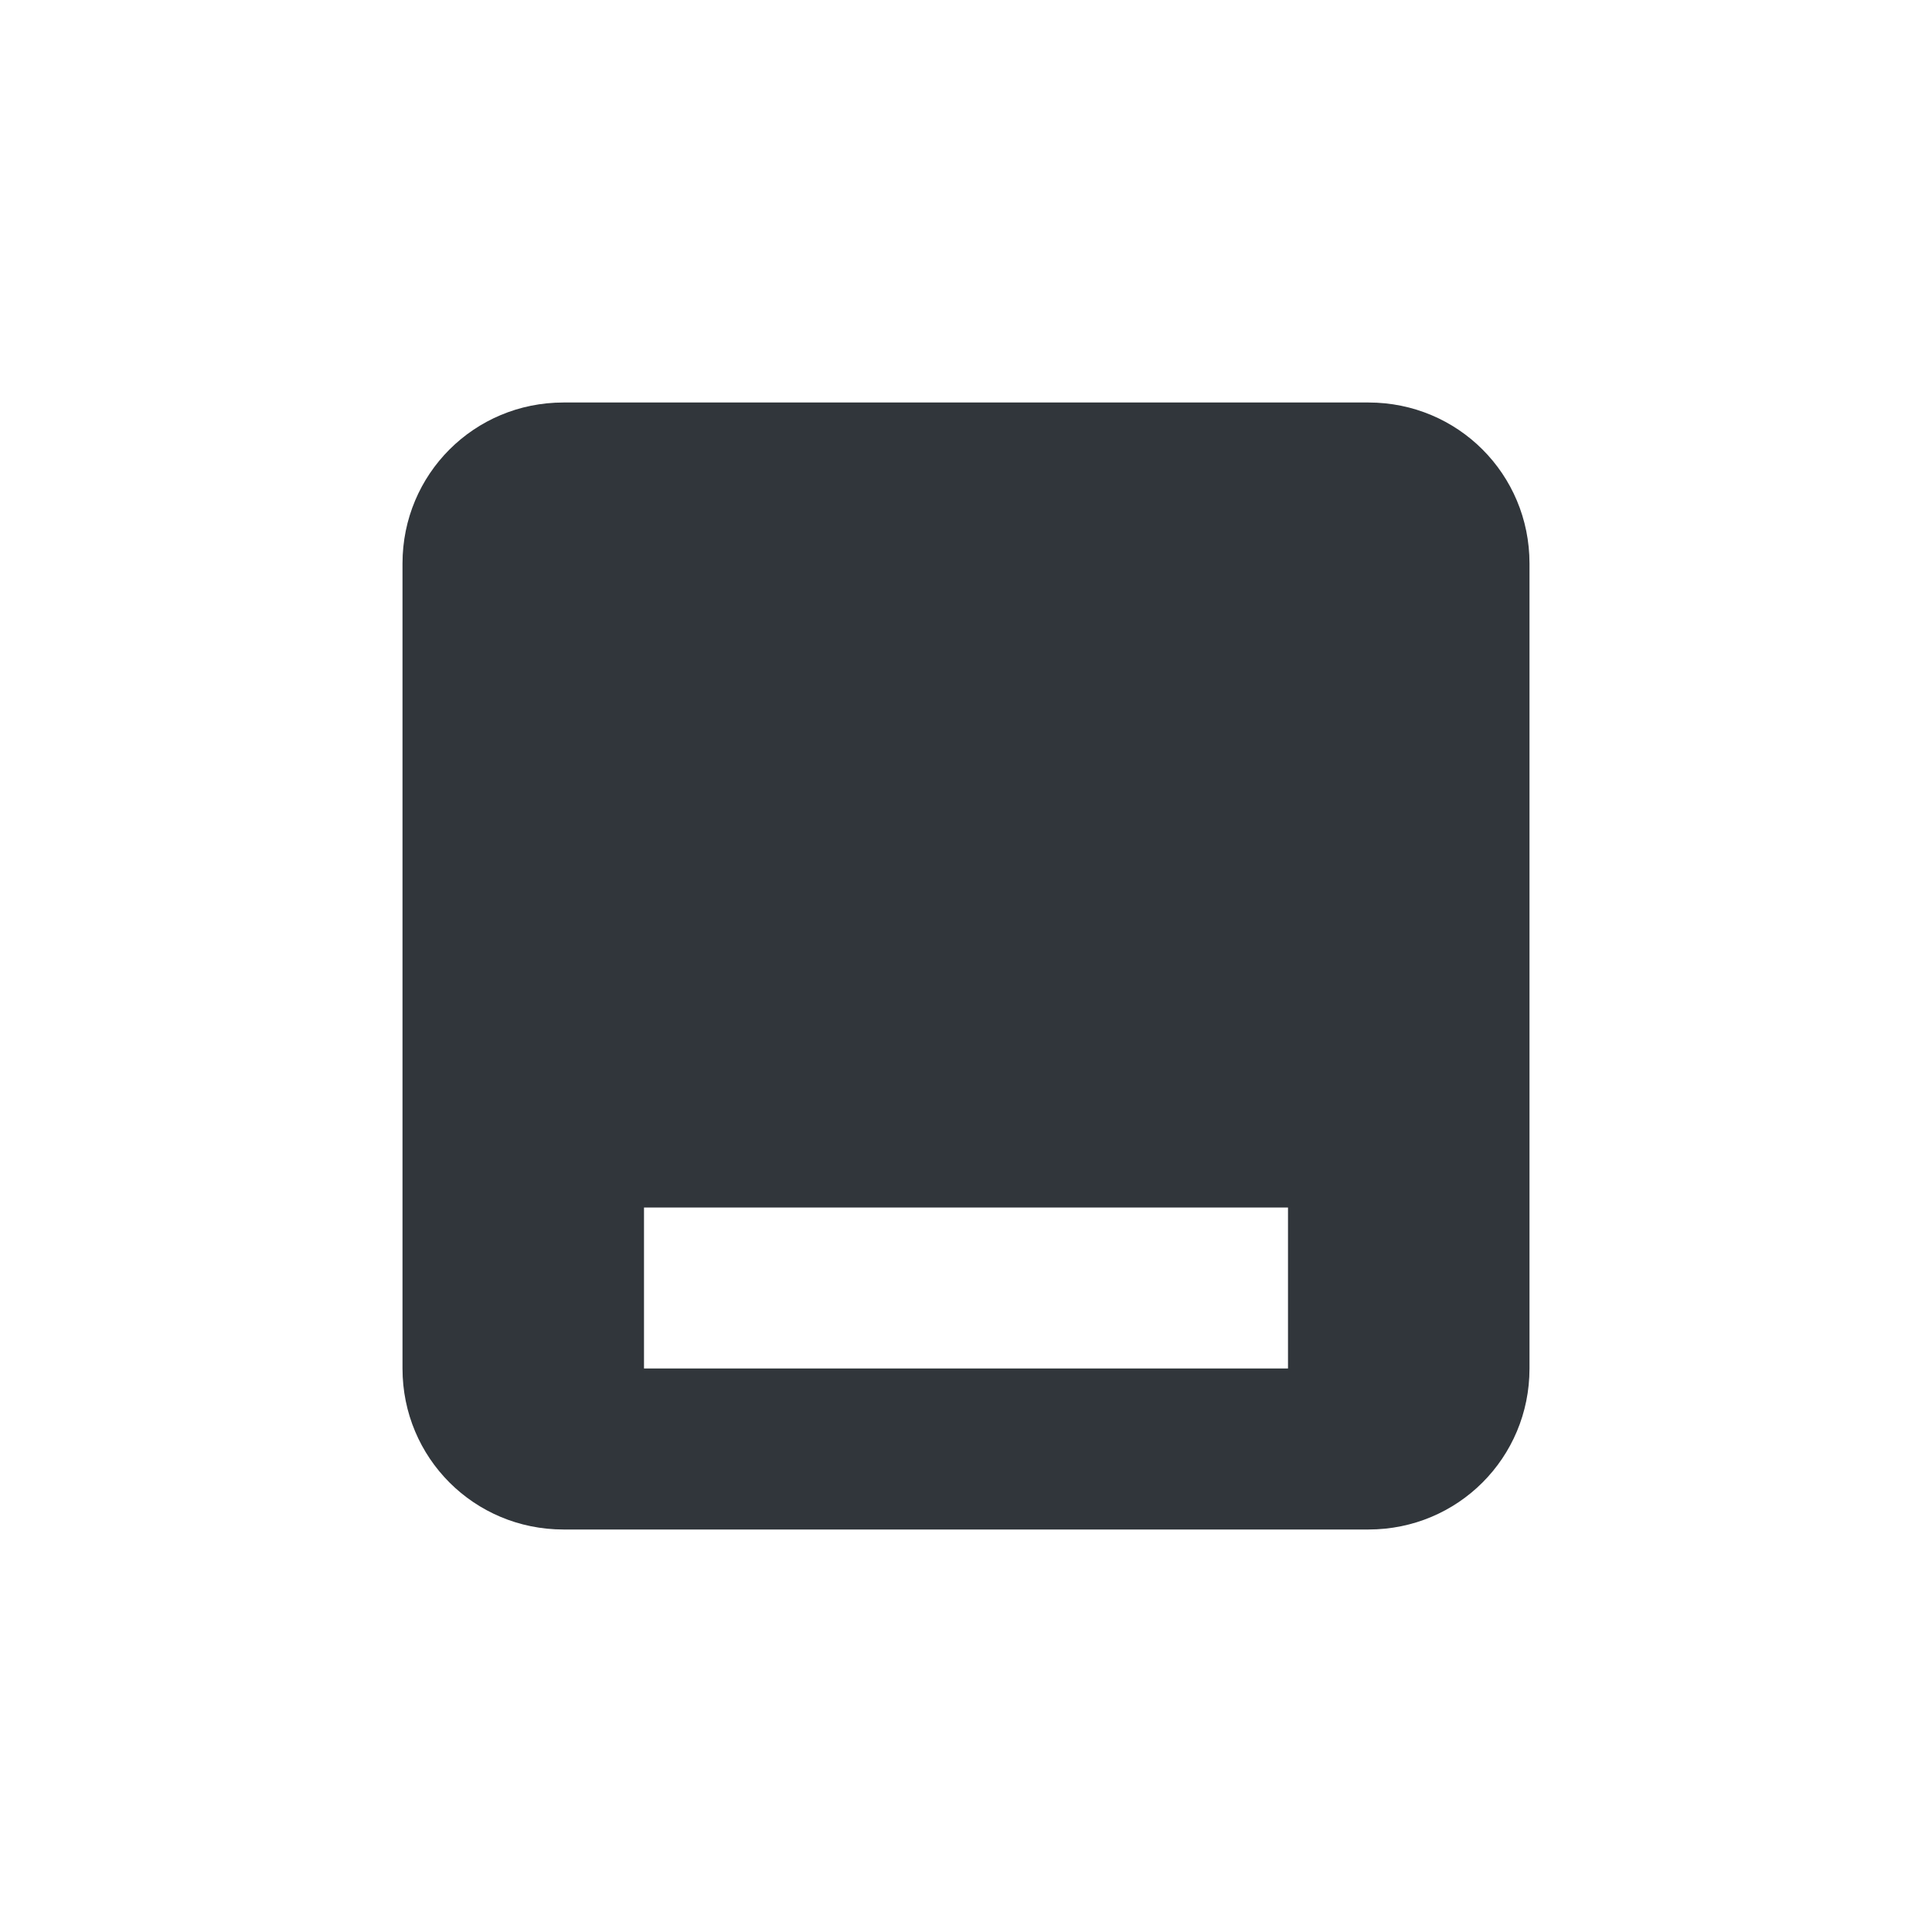
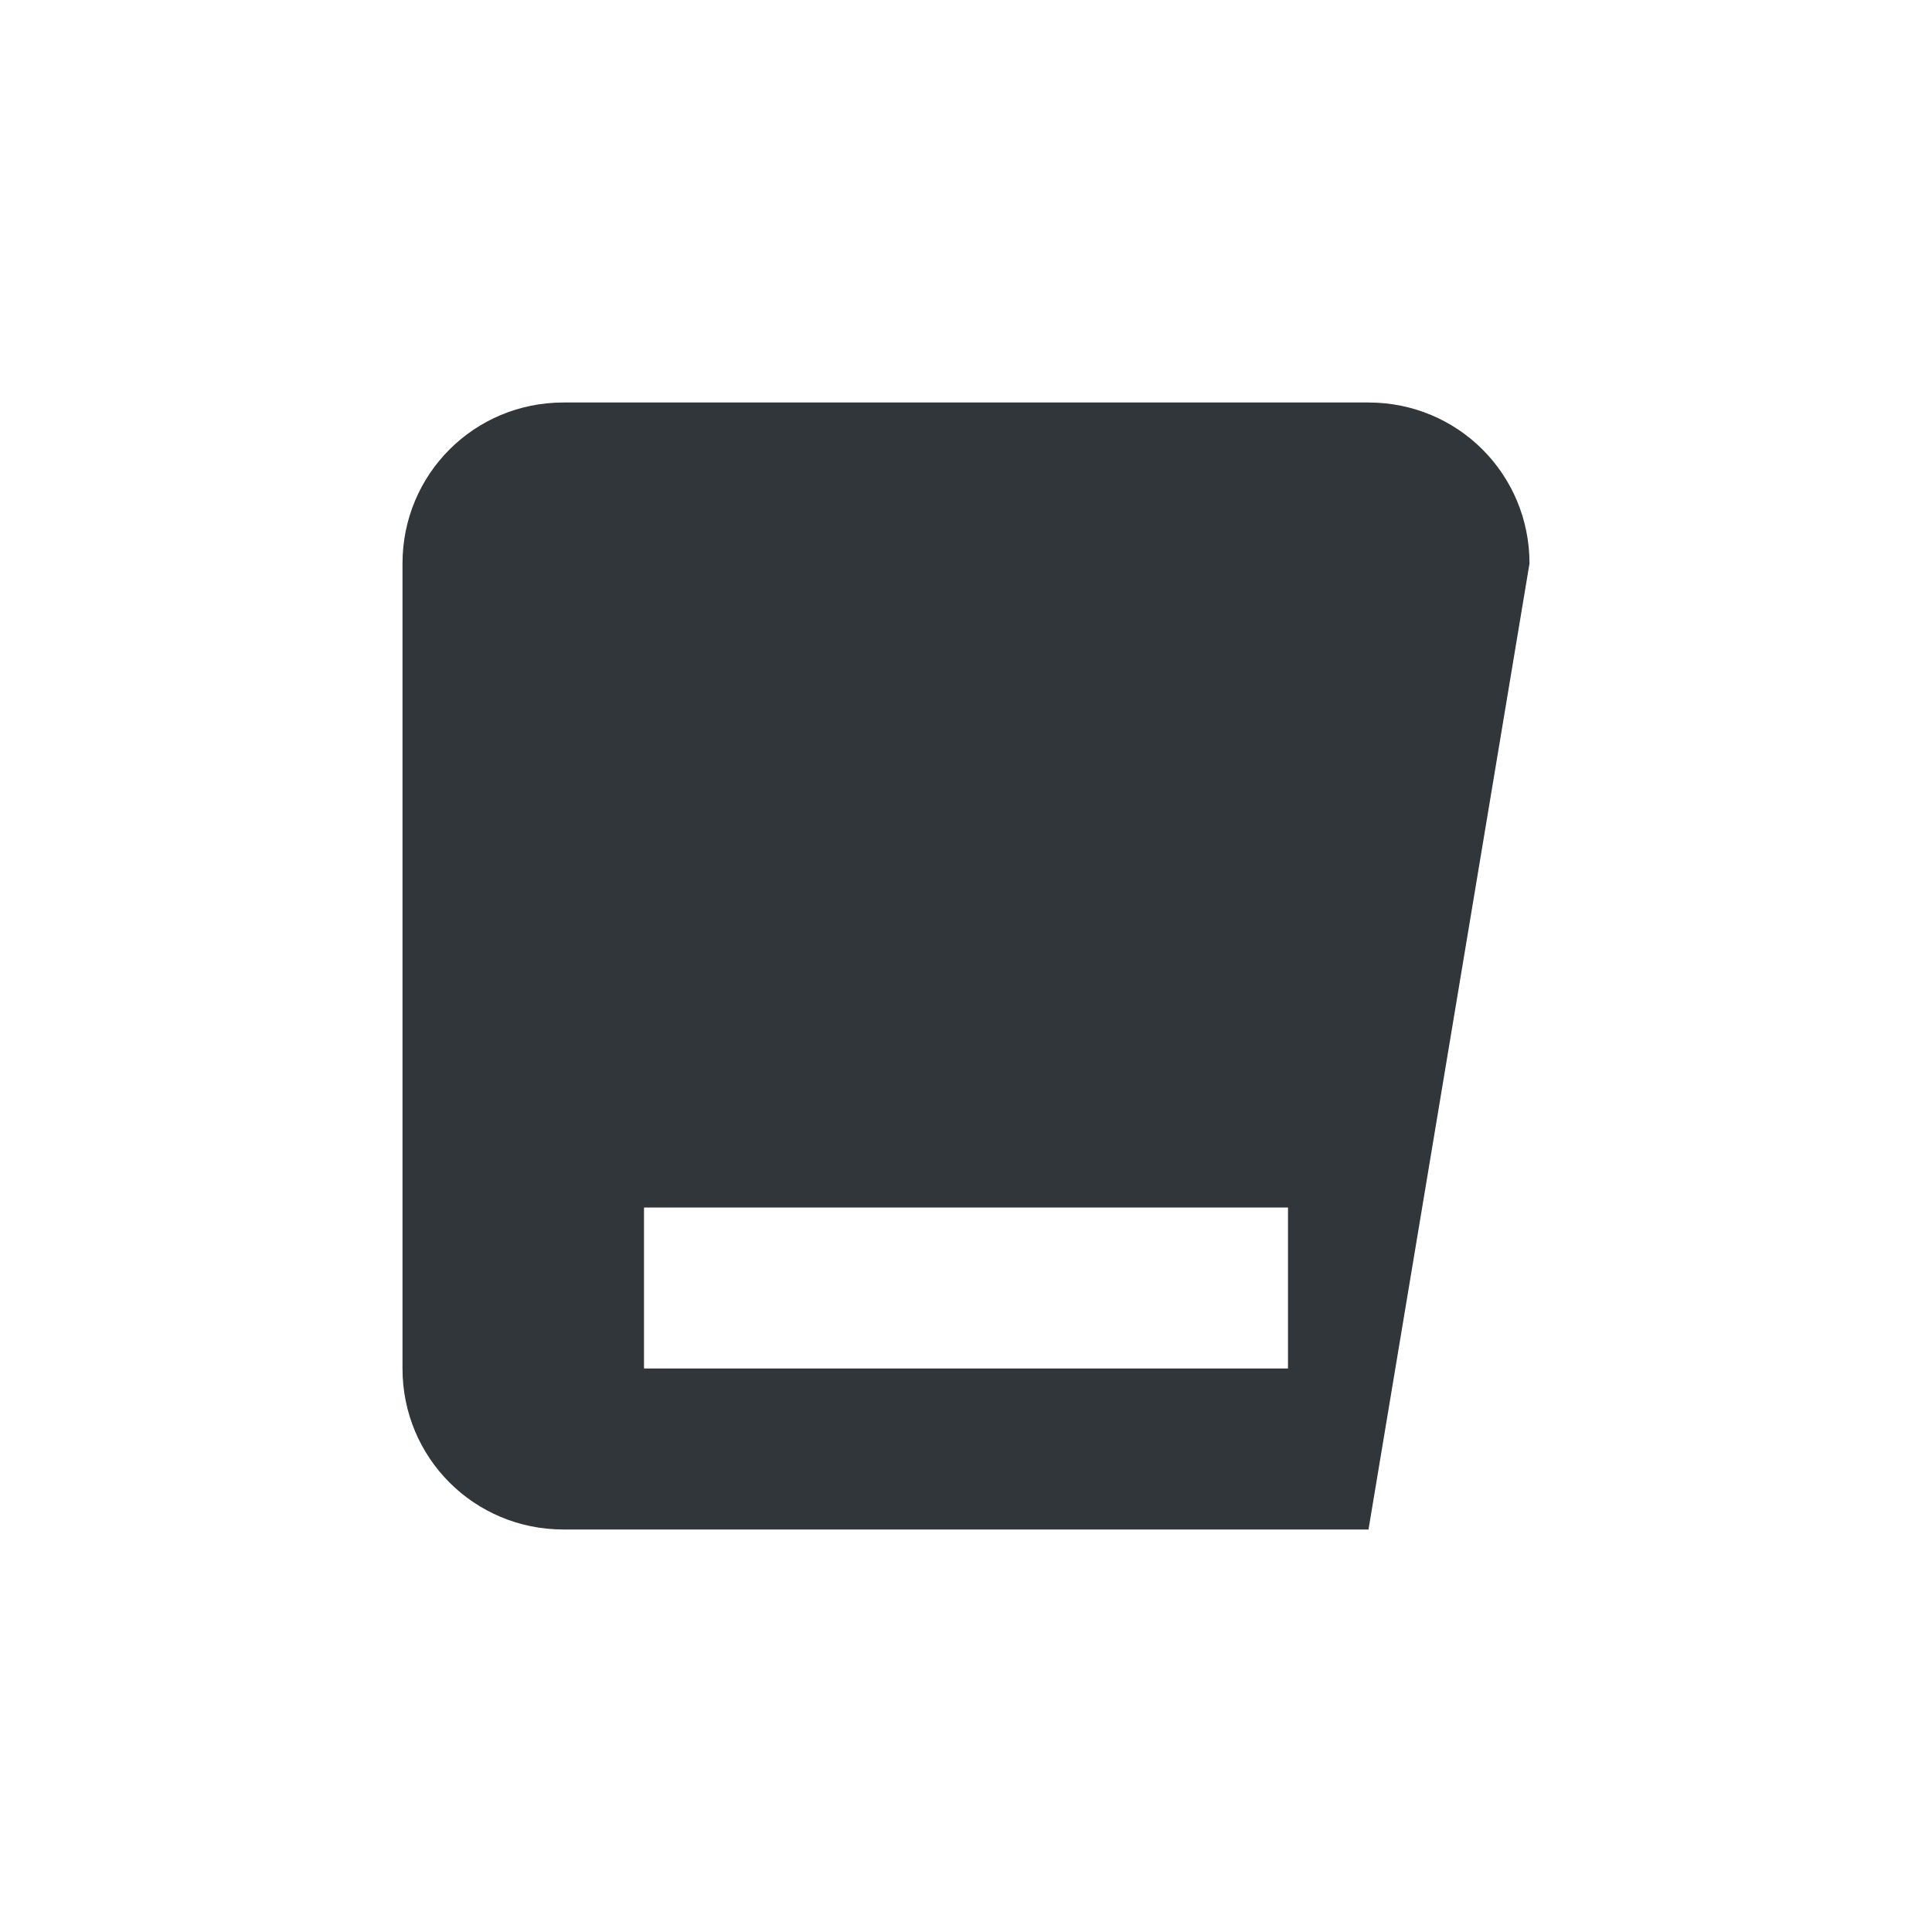
<svg xmlns="http://www.w3.org/2000/svg" width="12pt" height="12pt" version="1.1" viewBox="0 0 12 12">
  <g>
-     <path style="fill:rgb(19.216%,21.176%,23.137%)" d="M 3.5 2.5 C 2.945 2.5 2.5 2.945 2.5 3.5 L 2.5 8.5 C 2.5 9.055 2.945 9.5 3.5 9.5 L 8.5 9.5 C 9.055 9.5 9.5 9.055 9.5 8.5 L 9.5 3.5 C 9.5 2.945 9.055 2.5 8.5 2.5 Z M 4 7.5 L 8 7.5 L 8 8.5 L 4 8.5 Z M 4 7.5" />
+     <path style="fill:rgb(19.216%,21.176%,23.137%)" d="M 3.5 2.5 C 2.945 2.5 2.5 2.945 2.5 3.5 L 2.5 8.5 C 2.5 9.055 2.945 9.5 3.5 9.5 L 8.5 9.5 L 9.5 3.5 C 9.5 2.945 9.055 2.5 8.5 2.5 Z M 4 7.5 L 8 7.5 L 8 8.5 L 4 8.5 Z M 4 7.5" />
  </g>
</svg>